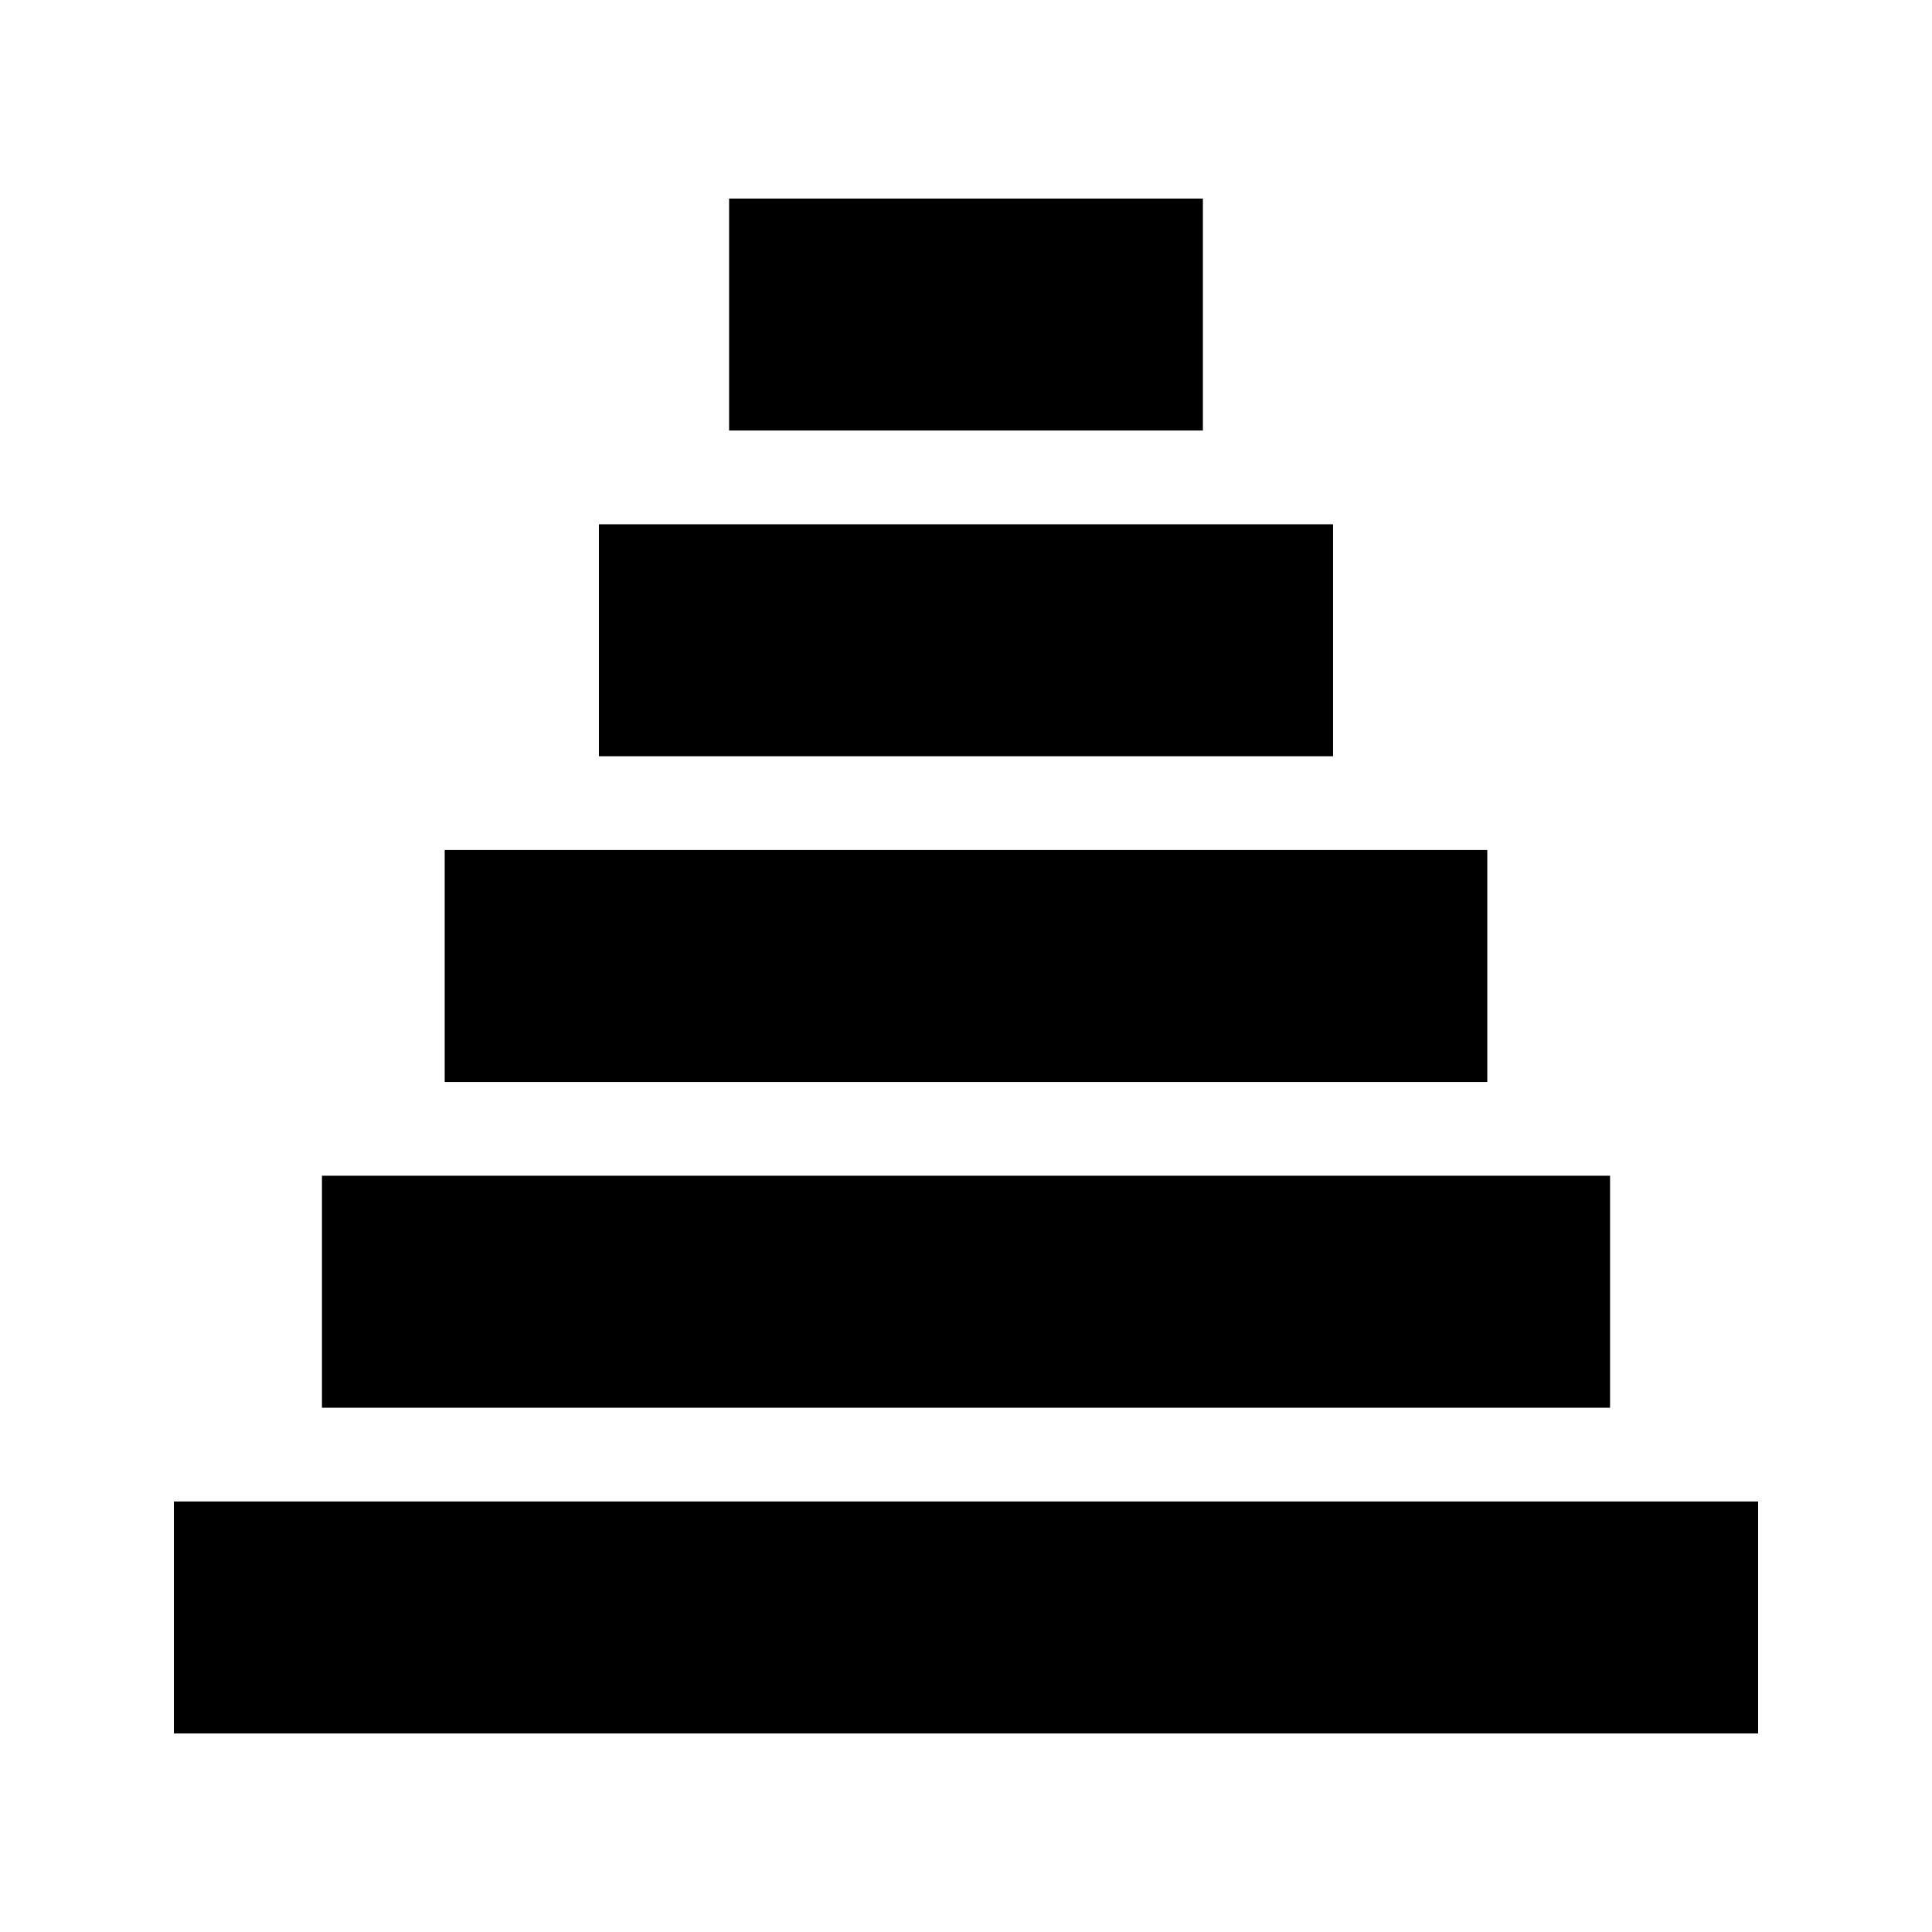
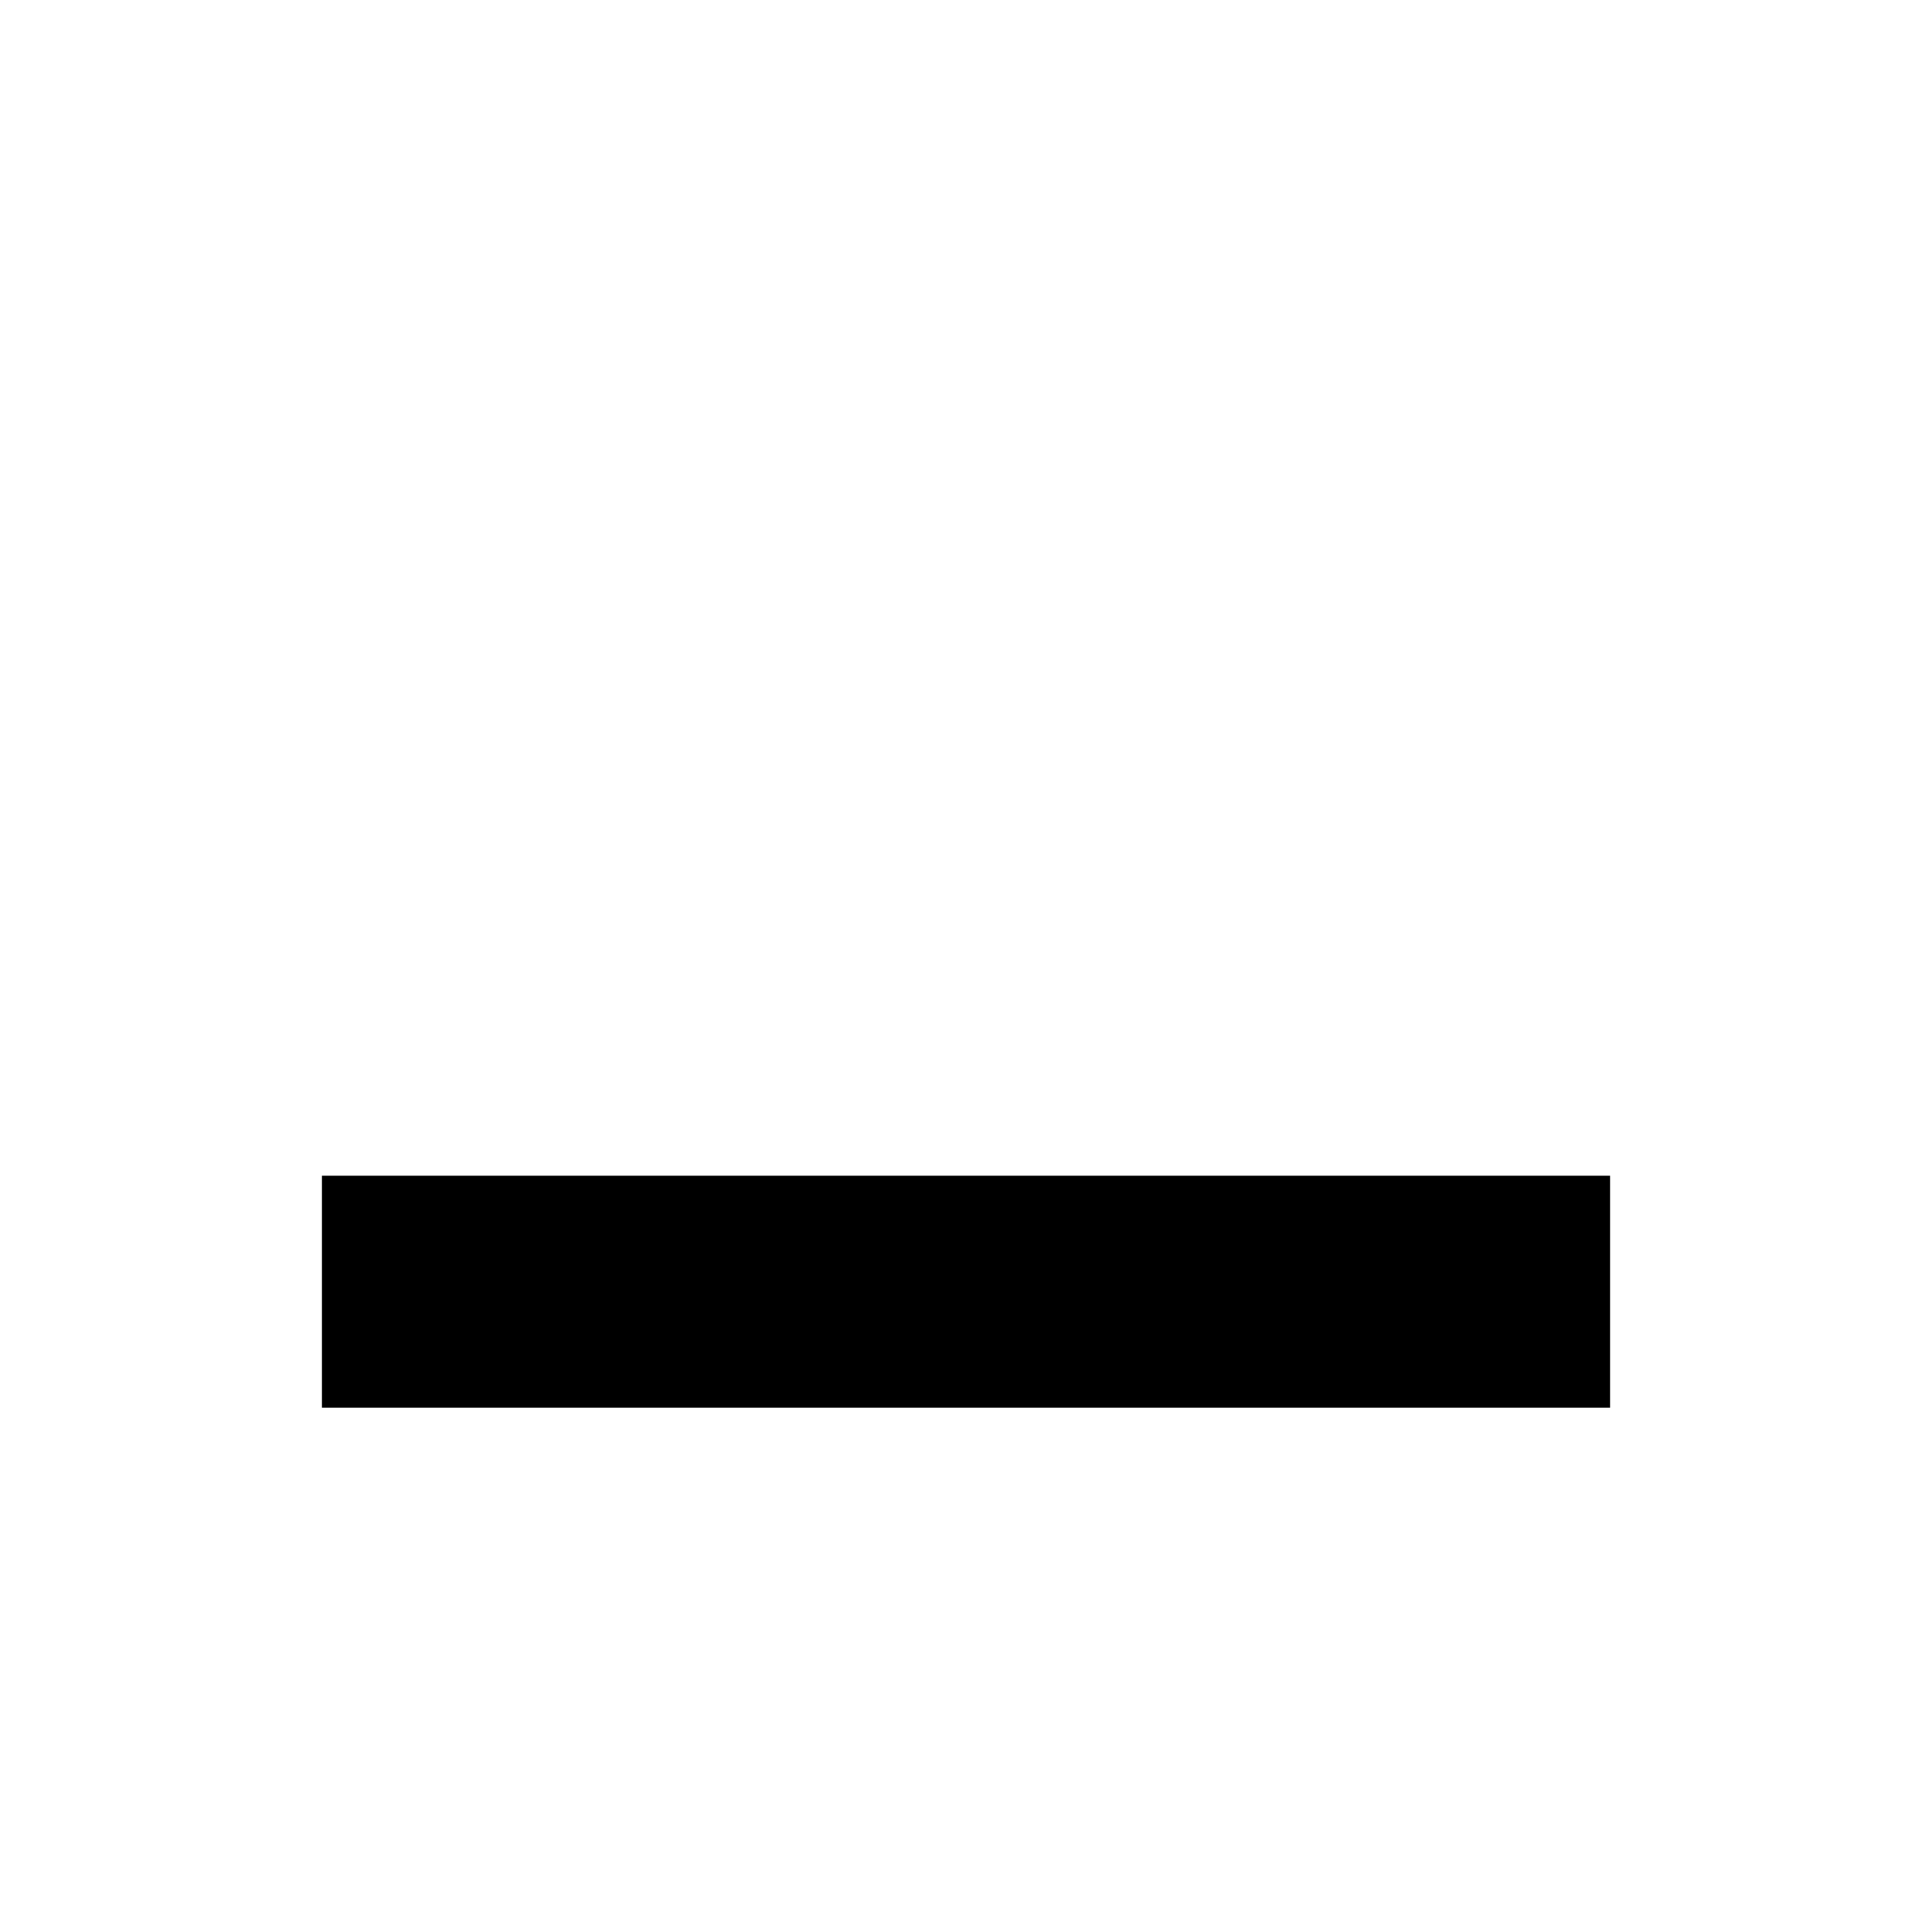
<svg xmlns="http://www.w3.org/2000/svg" fill="#000000" width="800px" height="800px" version="1.1" viewBox="144 144 512 512">
  <g>
-     <path d="m190.08 541.91h419.84v61.477h-419.84z" />
    <path d="m540.6 517.06h30.082v-61.477h-341.36v61.477z" />
-     <path d="m261.85 369.26h276.3v61.477h-276.3z" />
-     <path d="m302.72 282.94h194.55v61.469h-194.55z" />
-     <path d="m337.22 196.62h125.56v61.469h-125.56z" />
  </g>
</svg>